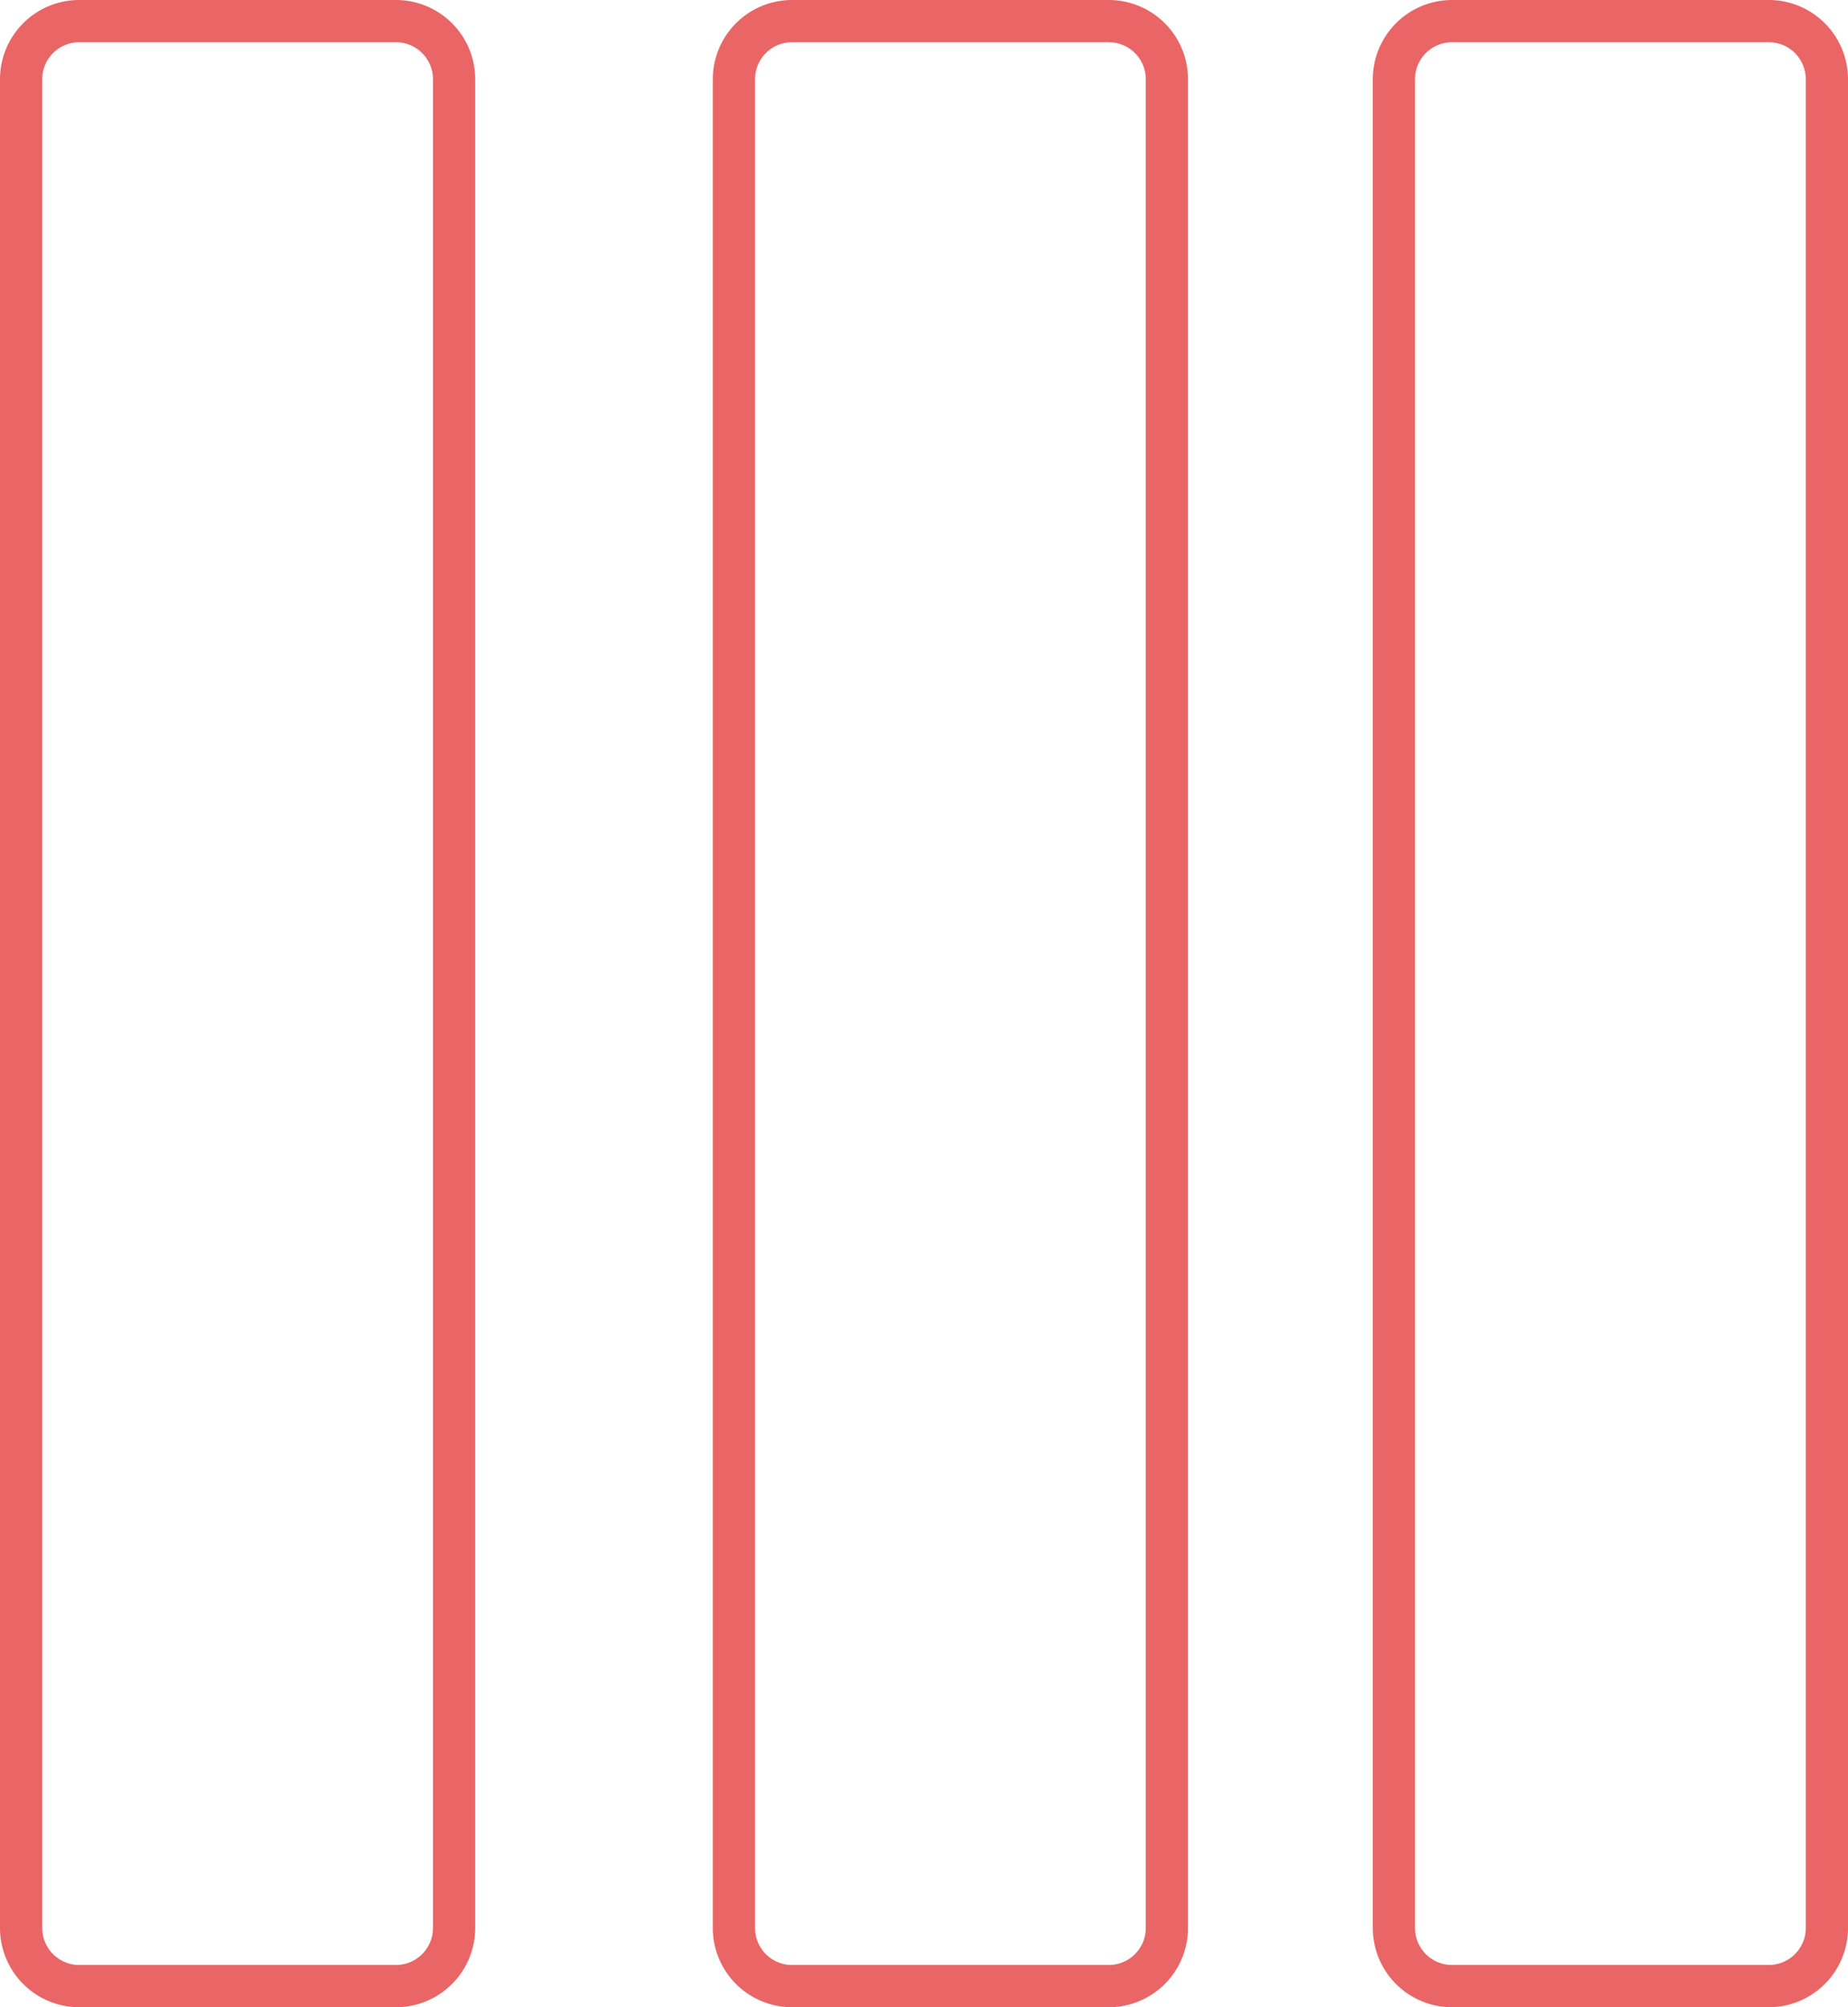
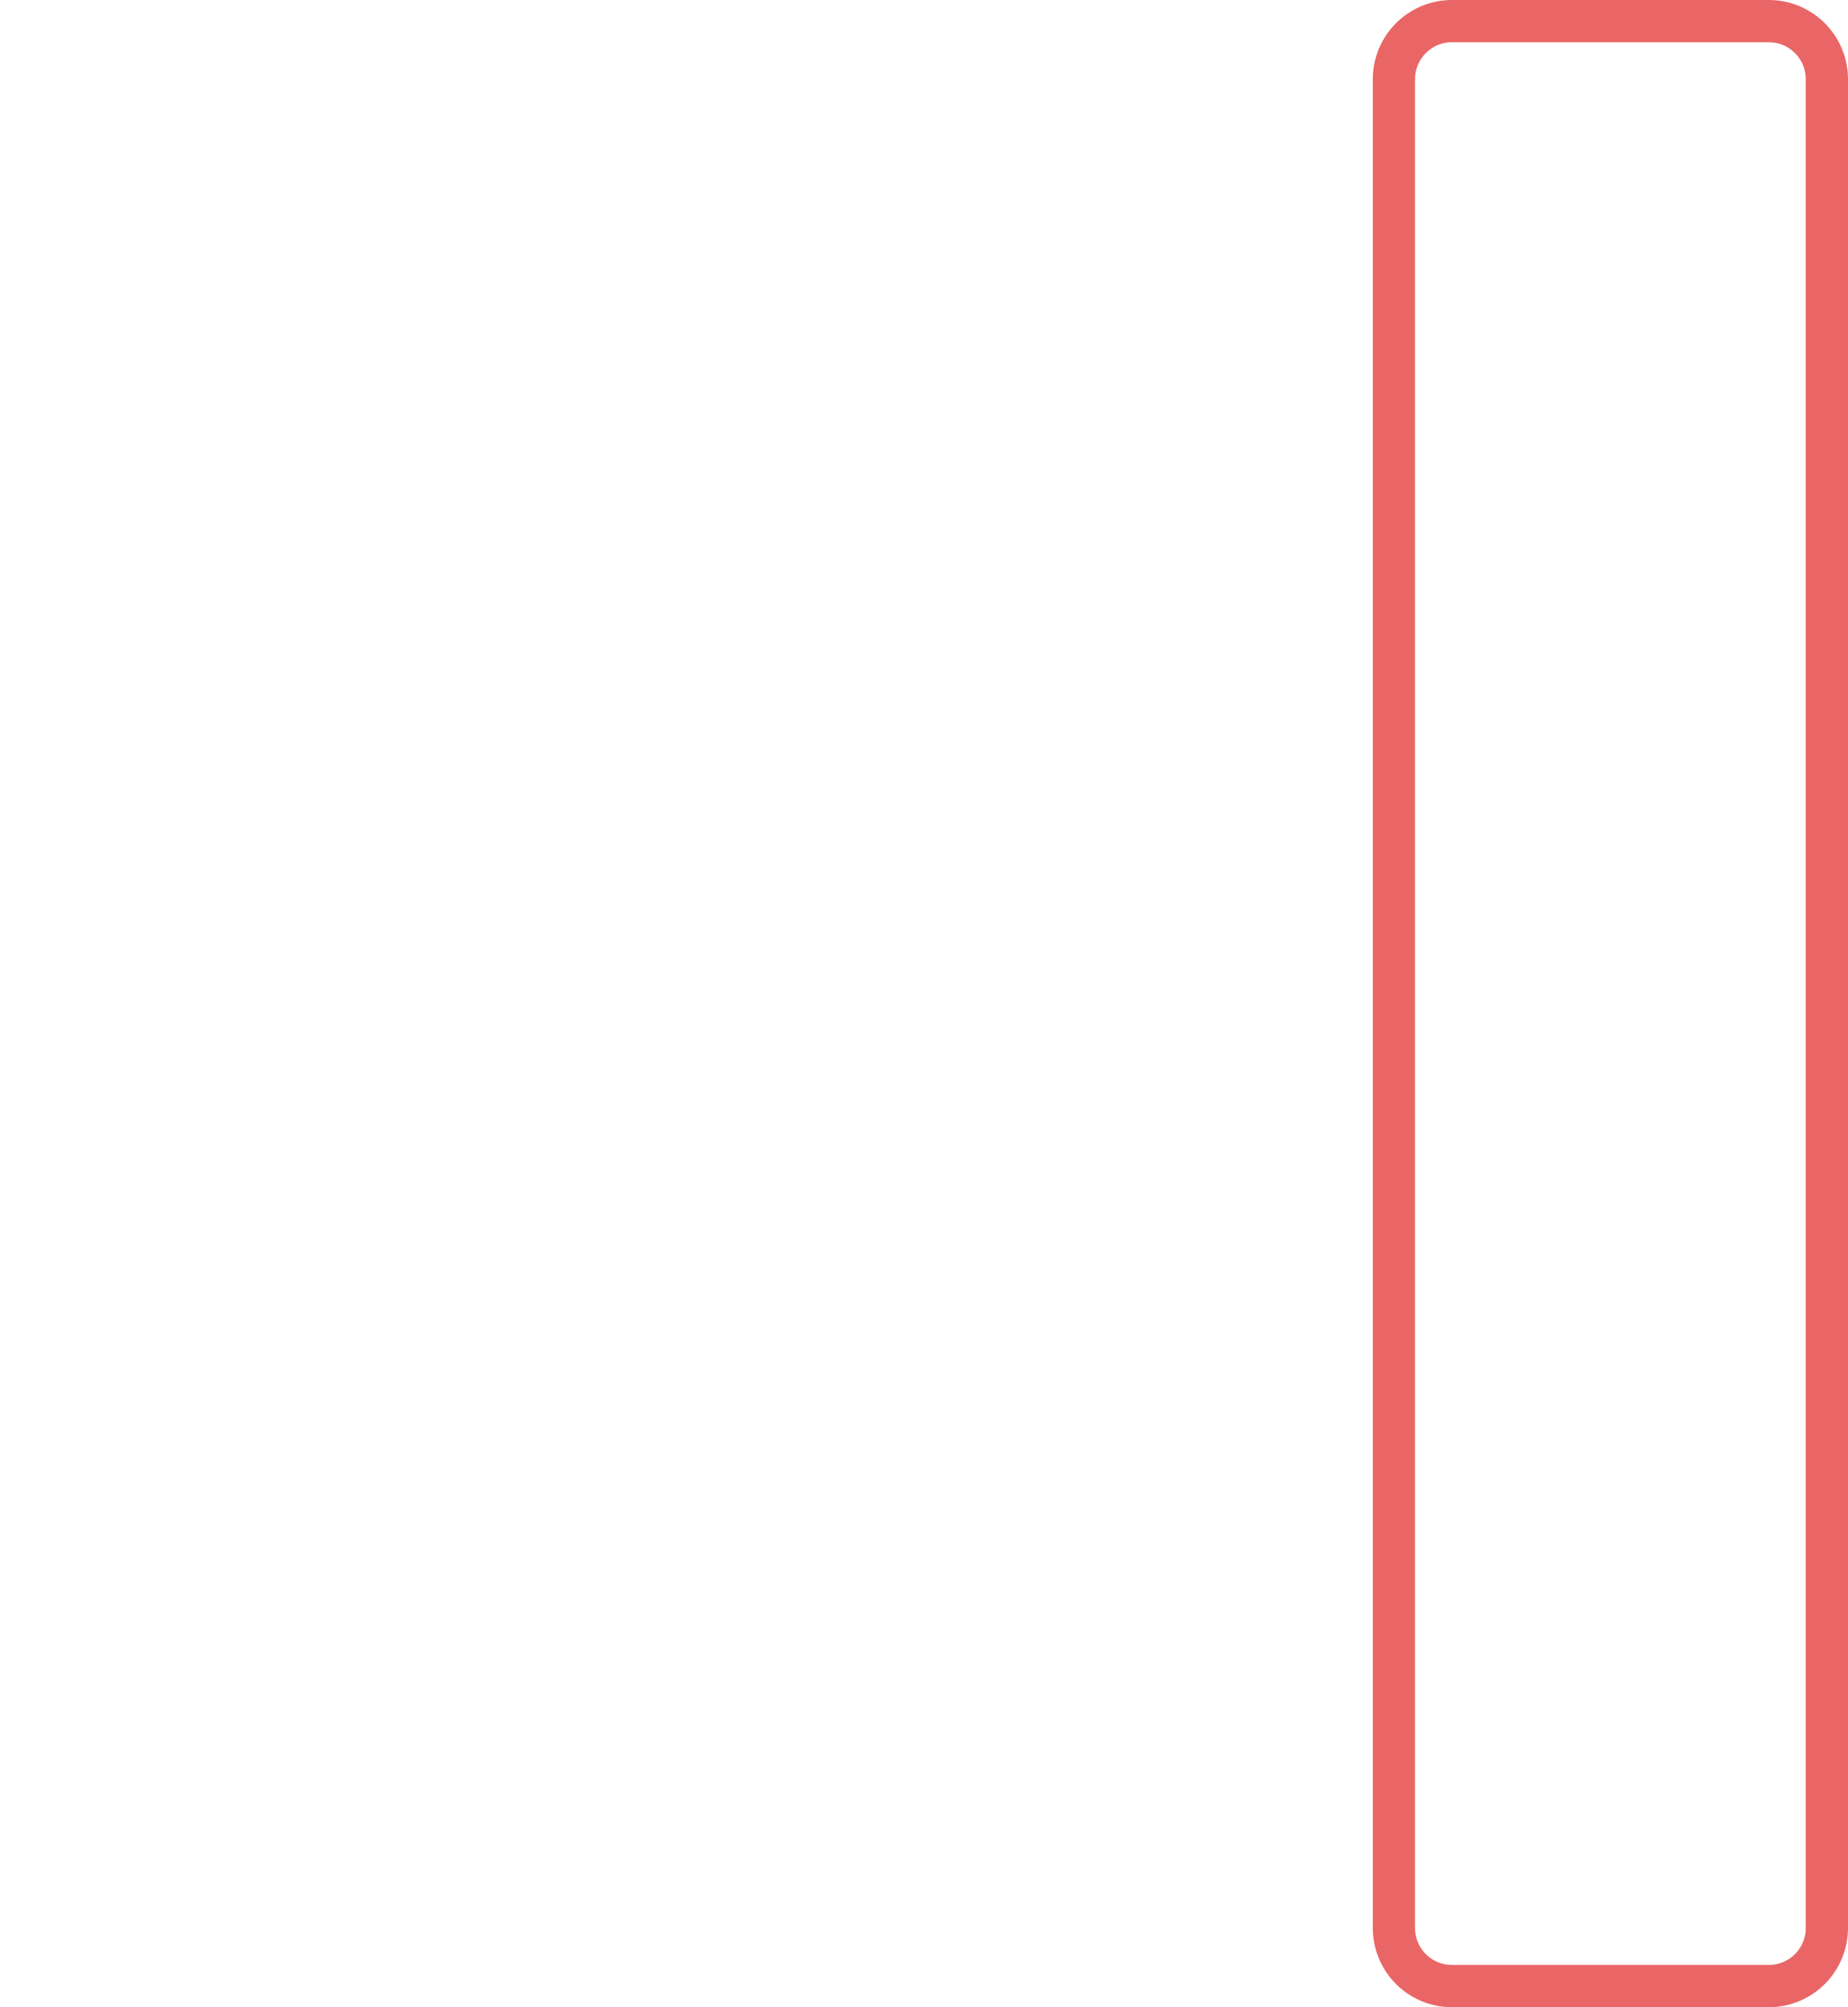
<svg xmlns="http://www.w3.org/2000/svg" width="70" height="76">
  <g id="Page-1" stroke="none" stroke-width="1" fill="none" fill-rule="evenodd">
    <g id="Home" transform="translate(-690 -30)" fill="#EA6666" fill-rule="nonzero">
      <g id="logo-wilje" transform="translate(690 30)">
-         <path d="M15 0a3 3 0 013 3v70a3 3 0 01-3 3H3a3 3 0 01-3-3V3a3 3 0 013-3h12zm0 1.6H3a1.4 1.4 0 00-1.394 1.265L1.6 3v70a1.4 1.4 0 001.265 1.394L3 74.4h12a1.4 1.4 0 001.394-1.265L16.4 73V3a1.4 1.4 0 00-1.265-1.394L15 1.6z" id="Rectangle" />
-         <path d="M42 0a3 3 0 013 3v70a3 3 0 01-3 3H30a3 3 0 01-3-3V3a3 3 0 013-3h12zm0 1.6H30a1.4 1.4 0 00-1.394 1.265L28.6 3v70a1.4 1.4 0 001.265 1.394L30 74.4h12a1.4 1.4 0 001.394-1.265L43.4 73V3a1.4 1.4 0 00-1.265-1.394L42 1.6z" id="Rectangle-Copy" />
        <path d="M67 0a3 3 0 013 3v70a3 3 0 01-3 3H55a3 3 0 01-3-3V3a3 3 0 013-3h12zm0 1.6H55a1.4 1.4 0 00-1.394 1.265L53.6 3v70a1.4 1.4 0 001.265 1.394L55 74.4h12a1.4 1.4 0 001.394-1.265L68.4 73V3a1.4 1.4 0 00-1.265-1.394L67 1.6z" id="Rectangle-Copy-2" />
      </g>
    </g>
  </g>
</svg>